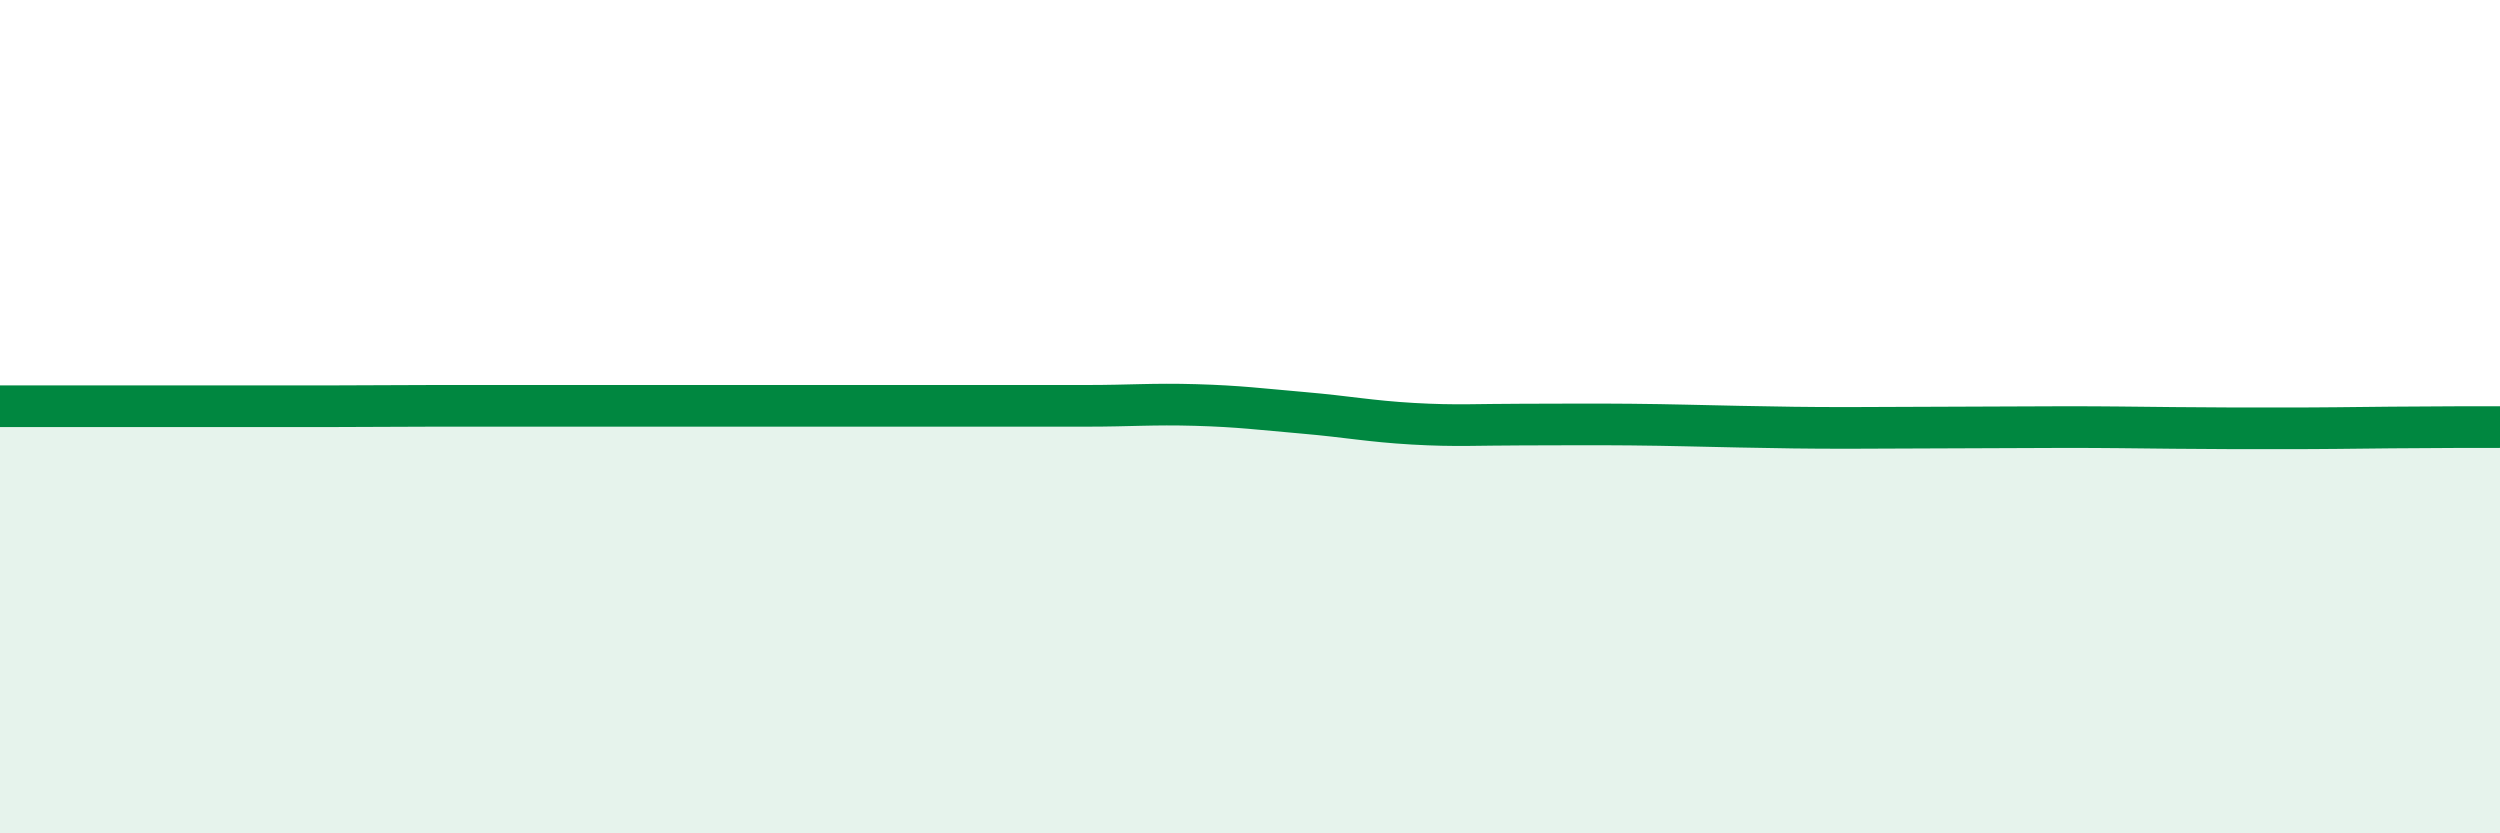
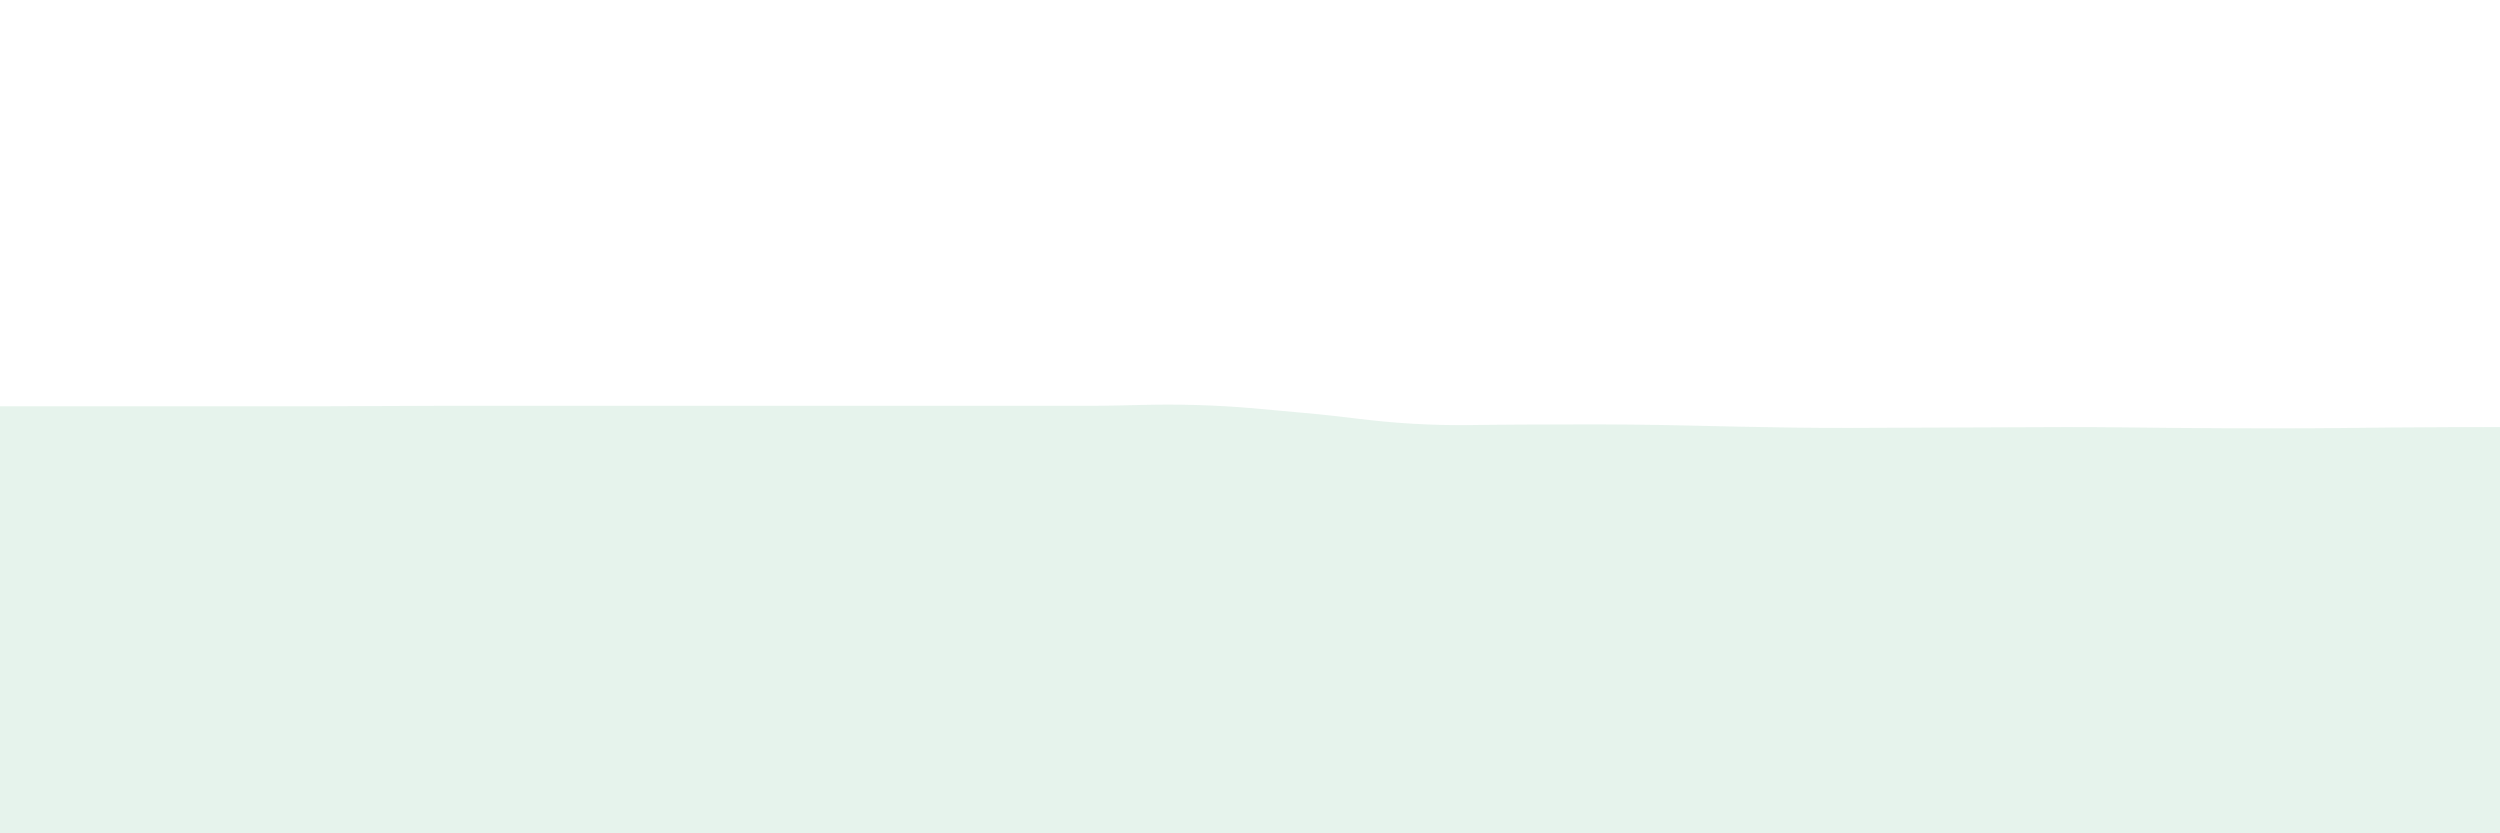
<svg xmlns="http://www.w3.org/2000/svg" width="60" height="20" viewBox="0 0 60 20">
-   <path d="M 0,9.75 C 0.52,9.75 1.57,9.75 2.61,9.75 C 3.65,9.75 4.18,9.75 5.22,9.75 C 6.26,9.75 6.79,9.75 7.83,9.75 C 8.87,9.75 9.39,9.74 10.43,9.74 C 11.47,9.74 12,9.74 13.04,9.74 C 14.08,9.74 14.61,9.74 15.65,9.74 C 16.69,9.74 17.22,9.74 18.26,9.74 C 19.3,9.74 19.83,9.74 20.87,9.74 C 21.91,9.74 22.44,9.74 23.48,9.74 C 24.52,9.74 25.05,9.74 26.09,9.74 C 27.13,9.74 27.66,9.69 28.7,9.72 C 29.74,9.75 30.26,9.82 31.3,9.91 C 32.34,10 32.87,10.11 33.91,10.17 C 34.95,10.23 35.48,10.19 36.52,10.19 C 37.56,10.19 38.09,10.18 39.13,10.19 C 40.17,10.2 40.7,10.22 41.74,10.24 C 42.78,10.26 43.31,10.27 44.35,10.27 C 45.39,10.27 45.92,10.26 46.96,10.26 C 48,10.26 48.53,10.25 49.57,10.25 C 50.61,10.25 51.13,10.26 52.17,10.27 C 53.21,10.28 53.74,10.28 54.78,10.28 C 55.82,10.28 56.35,10.27 57.39,10.26 C 58.43,10.25 59.48,10.25 60,10.25L60 20L0 20Z" fill="#008740" opacity="0.1" stroke-linecap="round" stroke-linejoin="round" />
-   <path d="M 0,9.75 C 0.52,9.75 1.57,9.75 2.61,9.75 C 3.65,9.75 4.18,9.75 5.22,9.75 C 6.26,9.75 6.79,9.75 7.83,9.75 C 8.87,9.75 9.39,9.74 10.43,9.74 C 11.47,9.74 12,9.74 13.04,9.74 C 14.08,9.74 14.61,9.74 15.65,9.74 C 16.69,9.74 17.22,9.74 18.26,9.74 C 19.3,9.74 19.83,9.74 20.87,9.74 C 21.91,9.74 22.44,9.74 23.48,9.74 C 24.52,9.74 25.05,9.74 26.09,9.74 C 27.13,9.74 27.66,9.69 28.7,9.72 C 29.74,9.75 30.26,9.82 31.3,9.91 C 32.34,10 32.87,10.11 33.91,10.17 C 34.95,10.23 35.48,10.19 36.52,10.19 C 37.56,10.19 38.09,10.18 39.13,10.19 C 40.17,10.2 40.7,10.22 41.74,10.24 C 42.78,10.26 43.31,10.27 44.35,10.27 C 45.39,10.27 45.92,10.26 46.96,10.26 C 48,10.26 48.53,10.25 49.57,10.25 C 50.61,10.25 51.13,10.26 52.17,10.27 C 53.21,10.28 53.74,10.28 54.78,10.28 C 55.82,10.28 56.35,10.27 57.39,10.26 C 58.43,10.25 59.48,10.25 60,10.25" stroke="#008740" stroke-width="1" fill="none" stroke-linecap="round" stroke-linejoin="round" />
+   <path d="M 0,9.75 C 0.52,9.75 1.57,9.75 2.61,9.75 C 3.65,9.75 4.18,9.75 5.22,9.75 C 6.26,9.75 6.79,9.75 7.83,9.75 C 8.87,9.75 9.39,9.74 10.43,9.74 C 11.47,9.74 12,9.74 13.04,9.74 C 14.08,9.74 14.61,9.74 15.65,9.74 C 16.69,9.74 17.22,9.74 18.26,9.74 C 19.3,9.74 19.83,9.74 20.87,9.74 C 21.91,9.74 22.44,9.74 23.48,9.74 C 24.52,9.74 25.05,9.74 26.09,9.74 C 27.13,9.74 27.66,9.69 28.7,9.72 C 29.74,9.75 30.26,9.82 31.3,9.91 C 32.34,10 32.87,10.11 33.91,10.17 C 34.95,10.23 35.48,10.19 36.52,10.19 C 37.56,10.19 38.09,10.18 39.13,10.19 C 40.17,10.2 40.7,10.22 41.74,10.24 C 42.78,10.26 43.31,10.27 44.35,10.27 C 45.39,10.27 45.92,10.26 46.96,10.26 C 48,10.26 48.53,10.25 49.57,10.25 C 50.61,10.25 51.13,10.26 52.17,10.27 C 53.21,10.28 53.74,10.28 54.78,10.28 C 55.82,10.28 56.35,10.27 57.39,10.26 C 58.43,10.25 59.48,10.25 60,10.25L60 20L0 20" fill="#008740" opacity="0.1" stroke-linecap="round" stroke-linejoin="round" />
</svg>